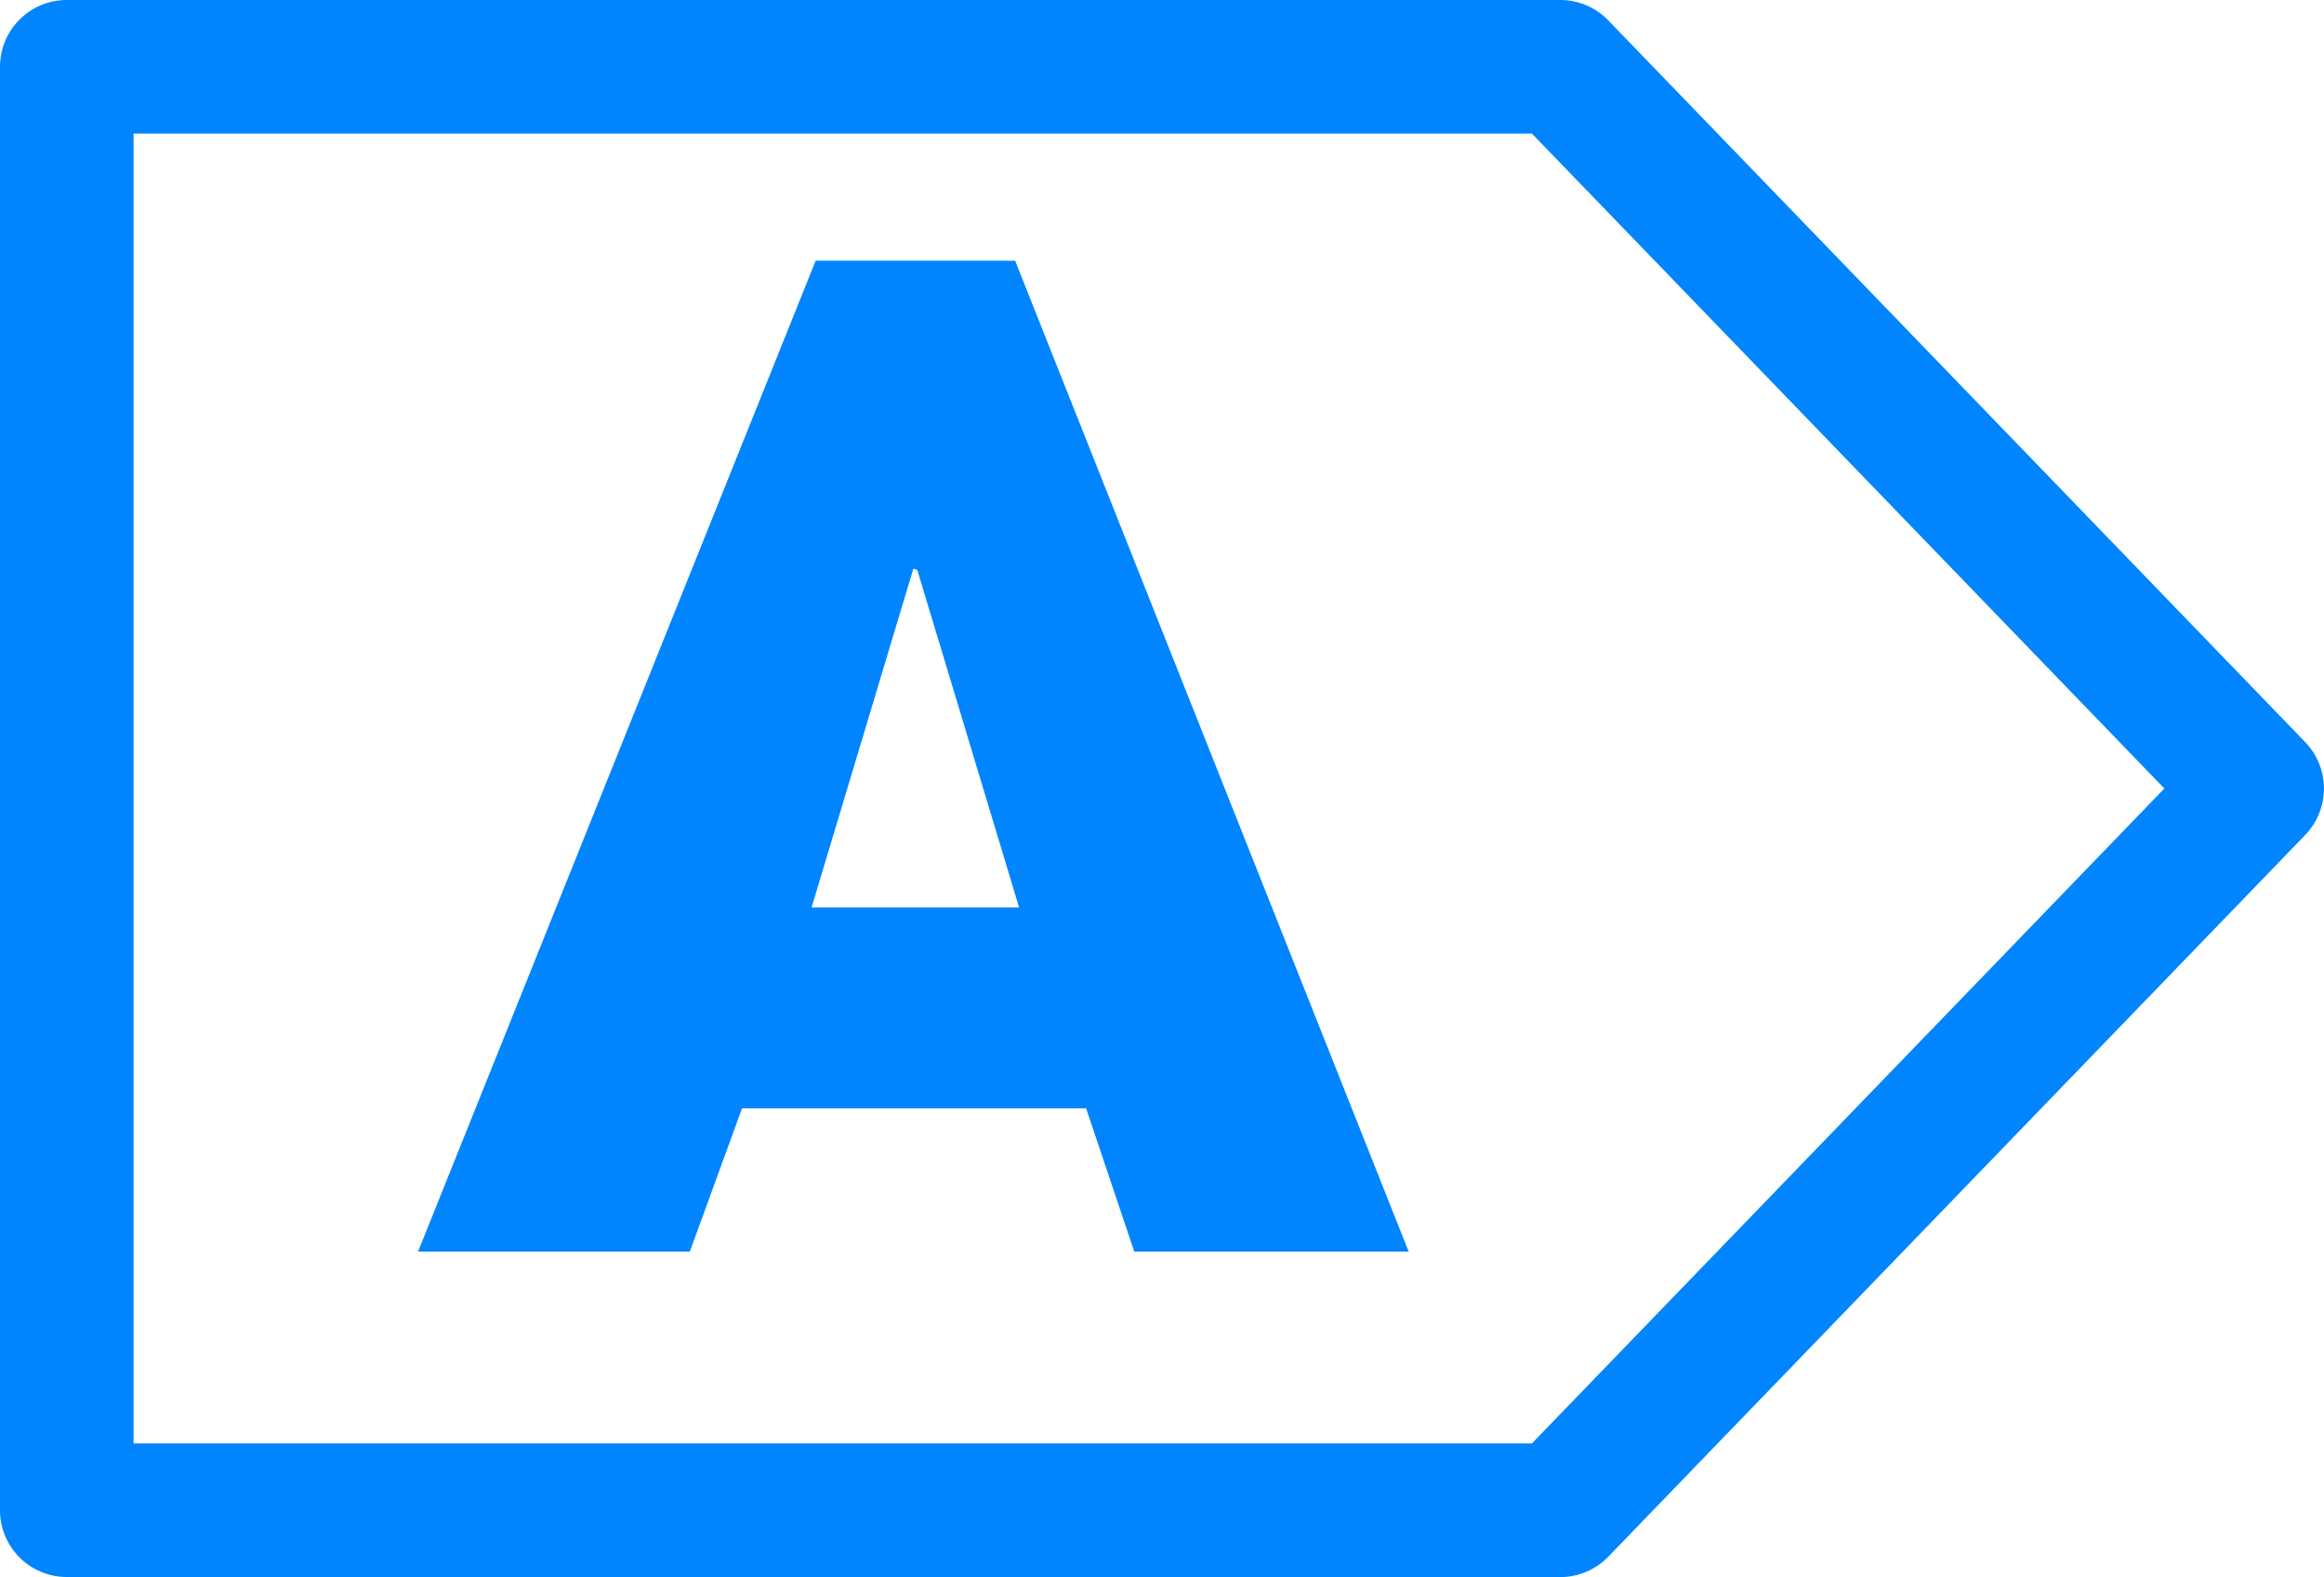
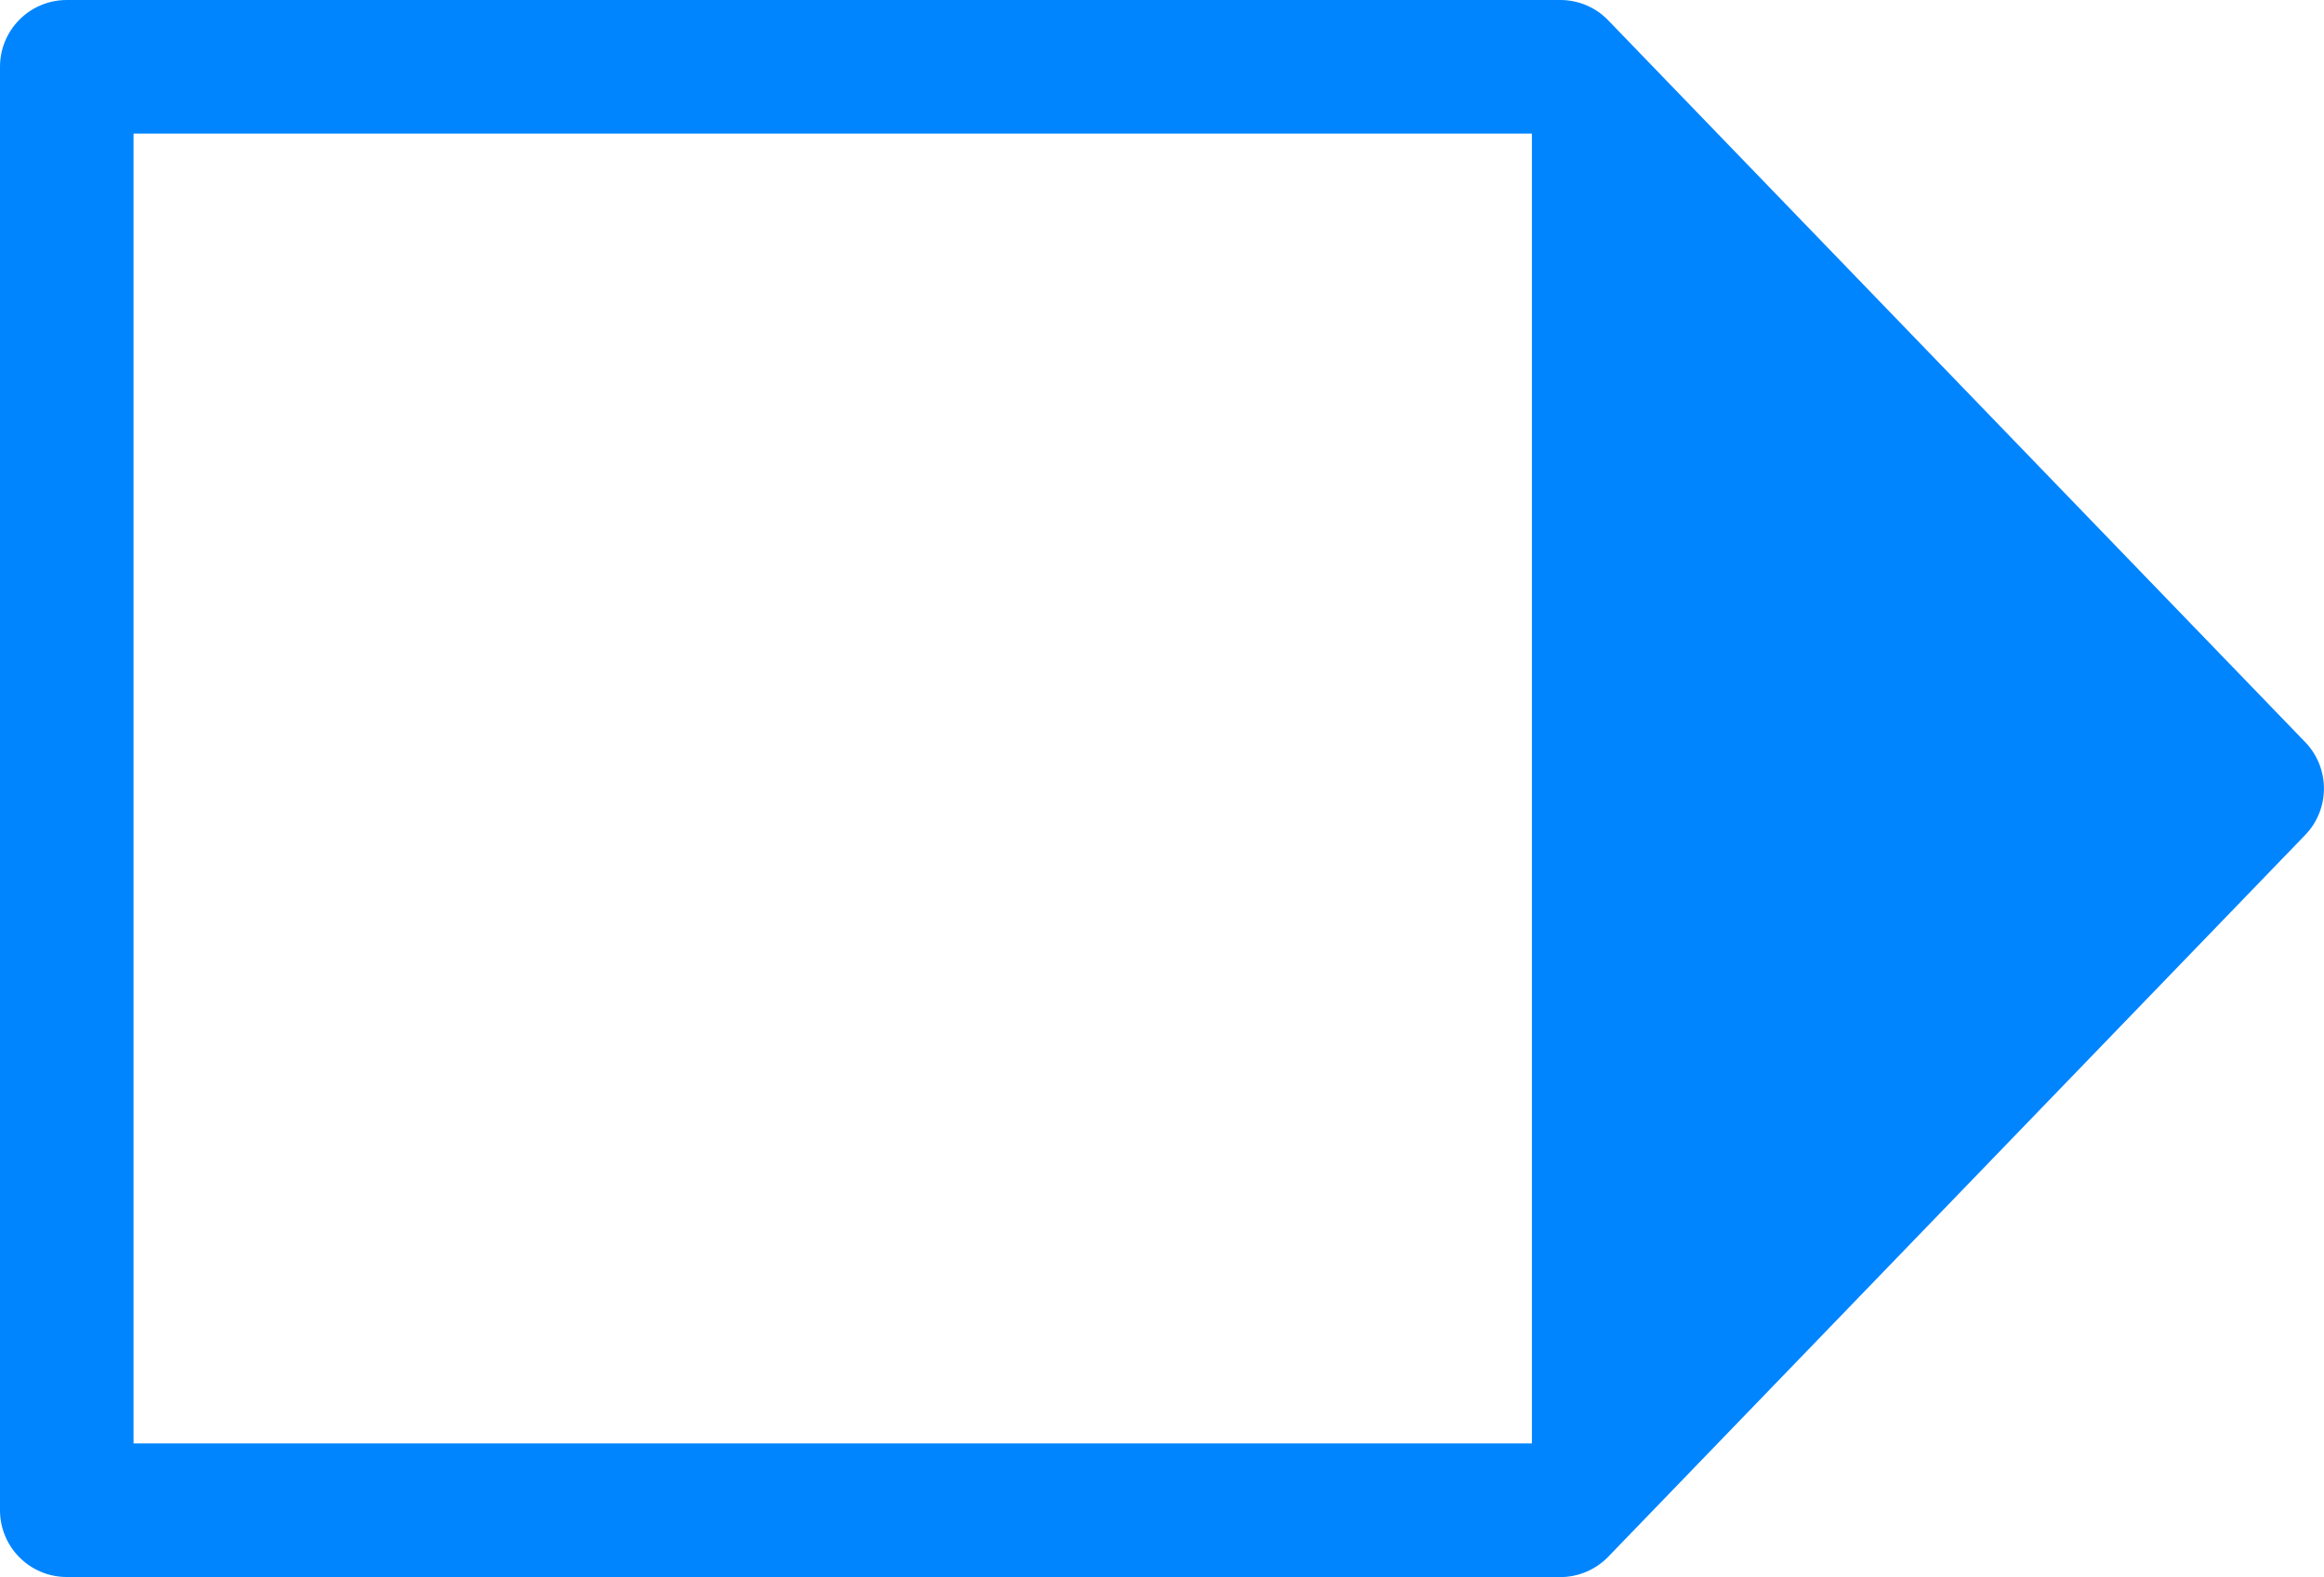
<svg xmlns="http://www.w3.org/2000/svg" id="Calque_2" data-name="Calque 2" viewBox="0 0 282.28 191.5">
  <defs>
    <style>
      .cls-1 {
        fill: #0085ff;
      }
    </style>
  </defs>
  <g id="Calque_1-2" data-name="Calque 1">
    <g>
-       <path class="cls-1" d="M189.52,191.5H8.11c-4.48,0-8.11-3.63-8.11-8.11V8.11C0,3.63,3.63,0,8.11,0h181.41c2.2,0,4.31.89,5.83,2.48l84.65,87.64c3.03,3.14,3.03,8.13,0,11.27l-84.65,87.64c-1.53,1.58-3.64,2.48-5.83,2.48ZM16.22,175.28h169.85l76.82-79.53L186.07,16.22H16.22v159.06Z" />
-       <path class="cls-1" d="M137.77,151.98l-5.85-17.4h-41.79l-6.34,17.4h-33.01L99.07,31.66h24.23l47.8,120.32h-33.33ZM111.43,69.22l-.49-.17-12.36,41.14h25.2l-12.36-40.97Z" />
+       <path class="cls-1" d="M189.52,191.5H8.11c-4.48,0-8.11-3.63-8.11-8.11V8.11C0,3.63,3.63,0,8.11,0h181.41c2.2,0,4.31.89,5.83,2.48l84.65,87.64c3.03,3.14,3.03,8.13,0,11.27l-84.65,87.64c-1.53,1.58-3.64,2.48-5.83,2.48ZM16.22,175.28h169.85L186.07,16.22H16.22v159.06Z" />
    </g>
  </g>
</svg>